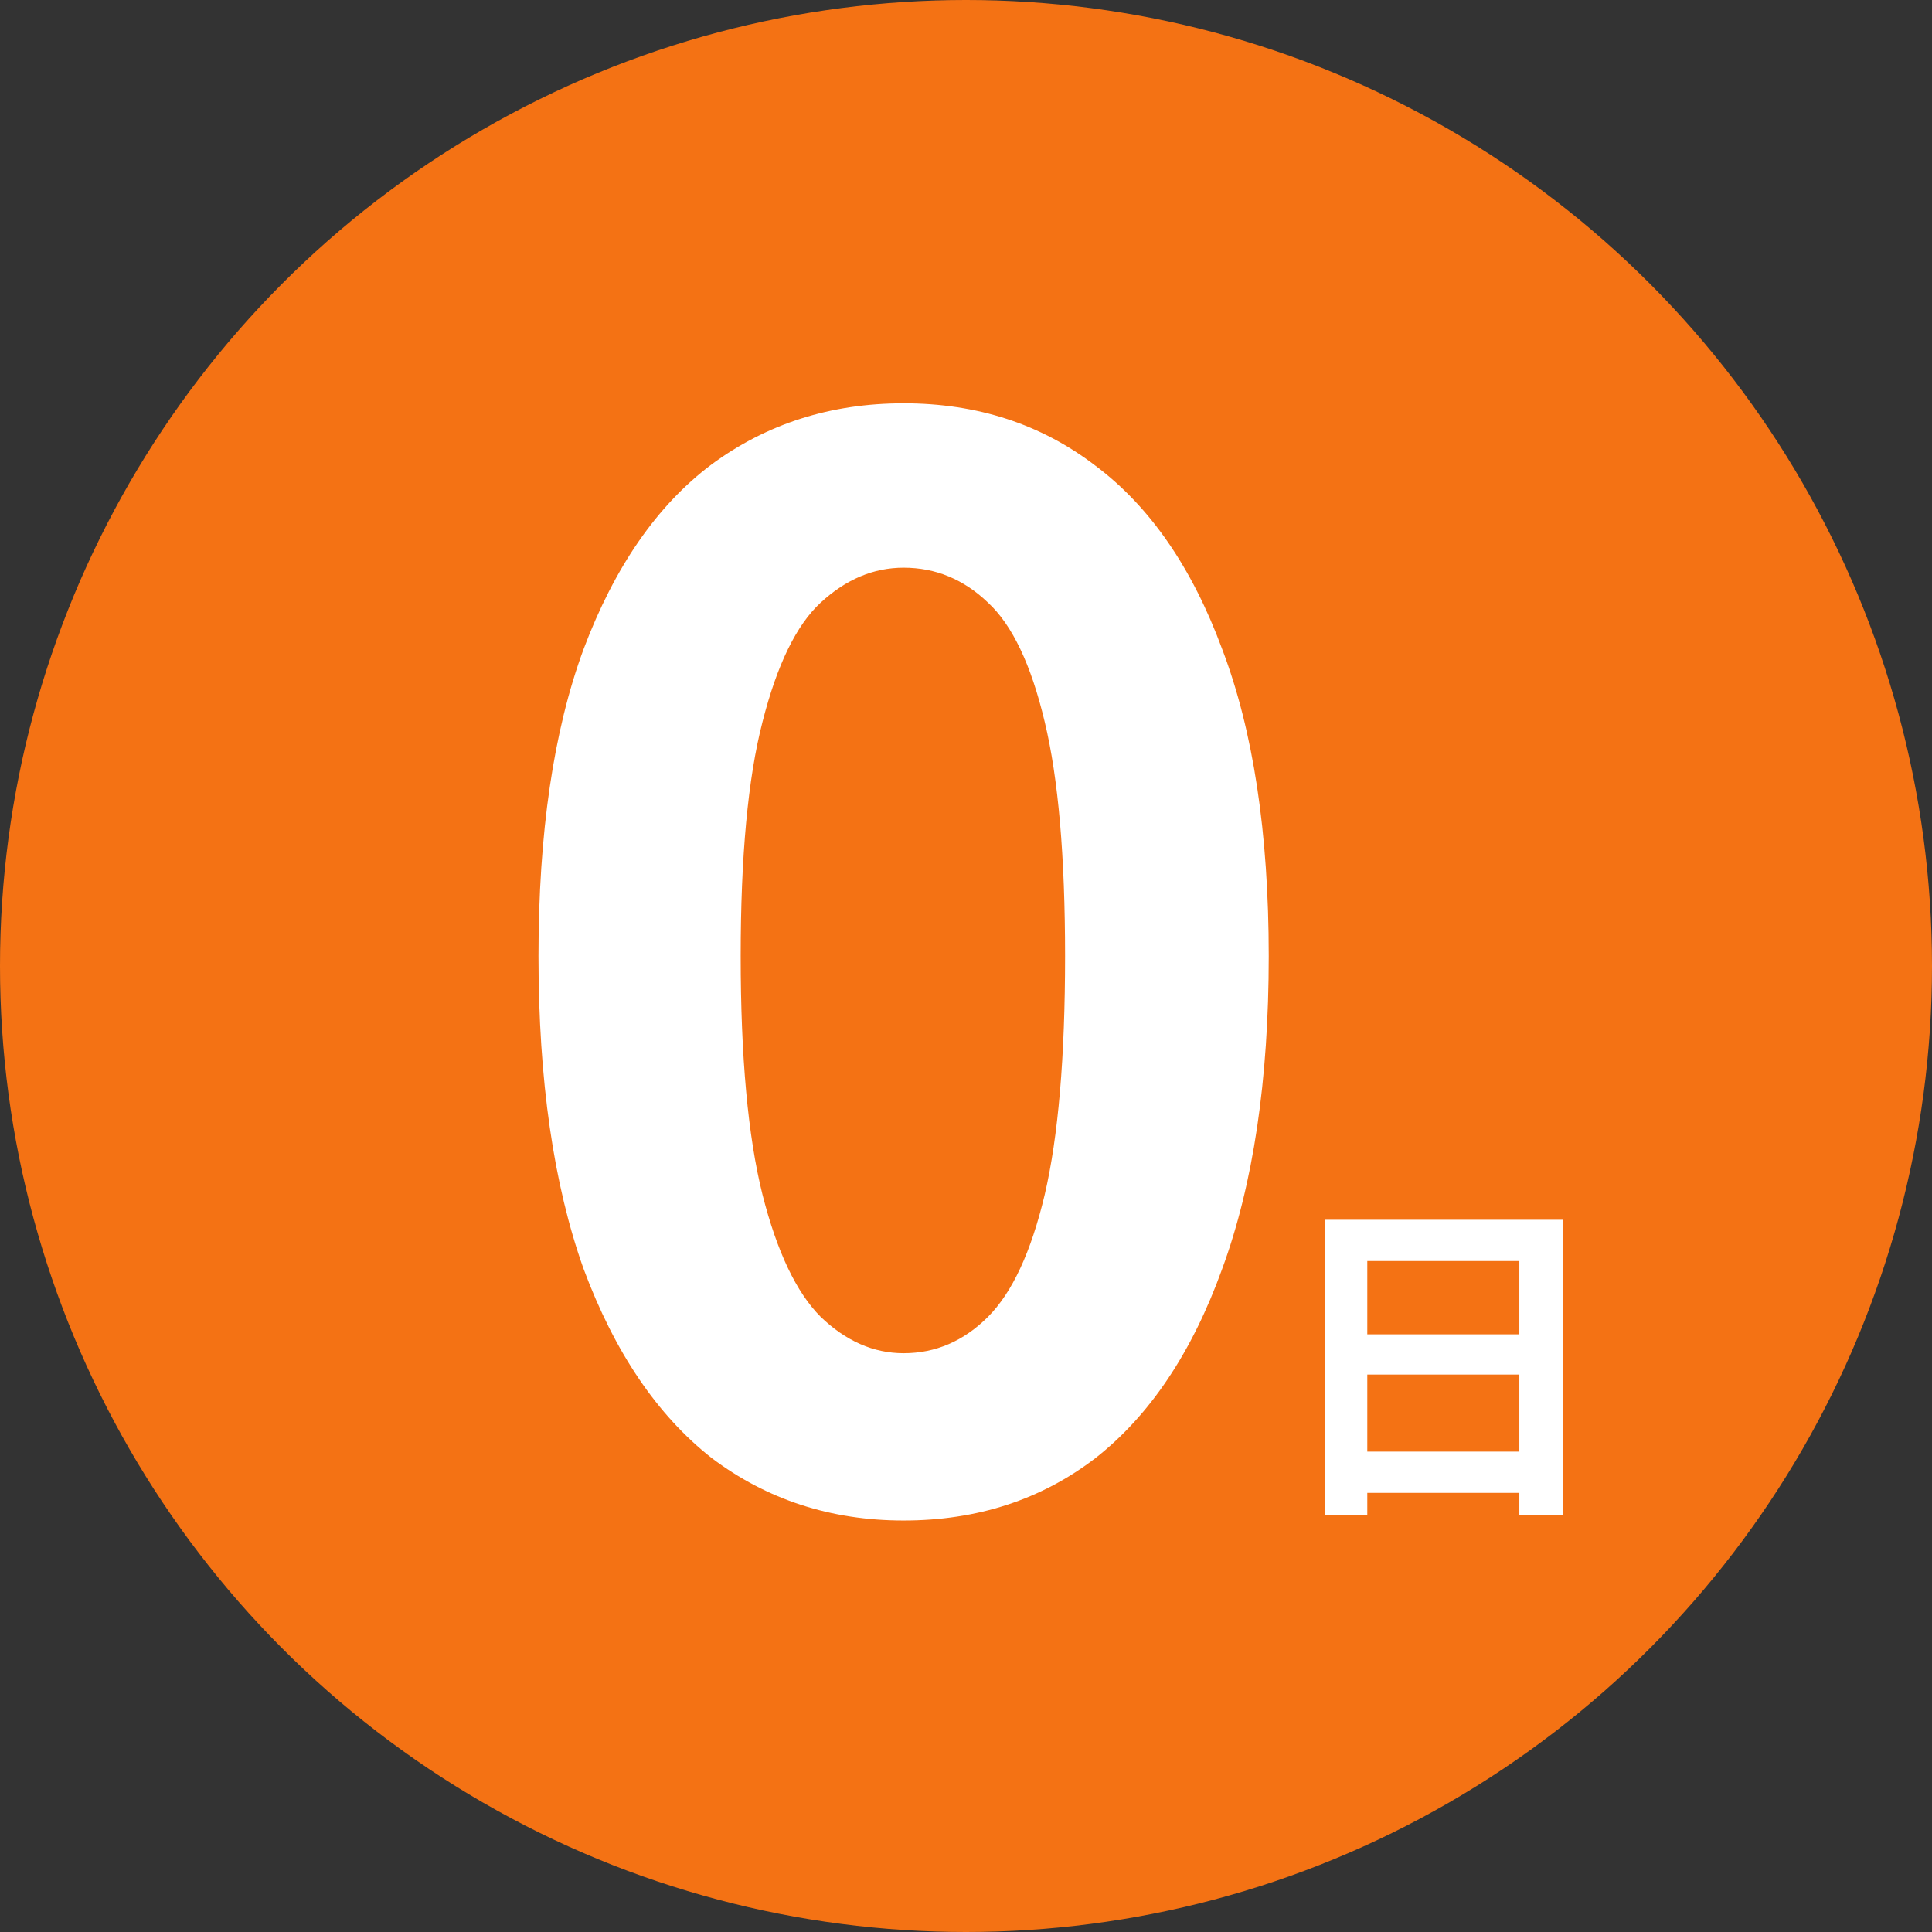
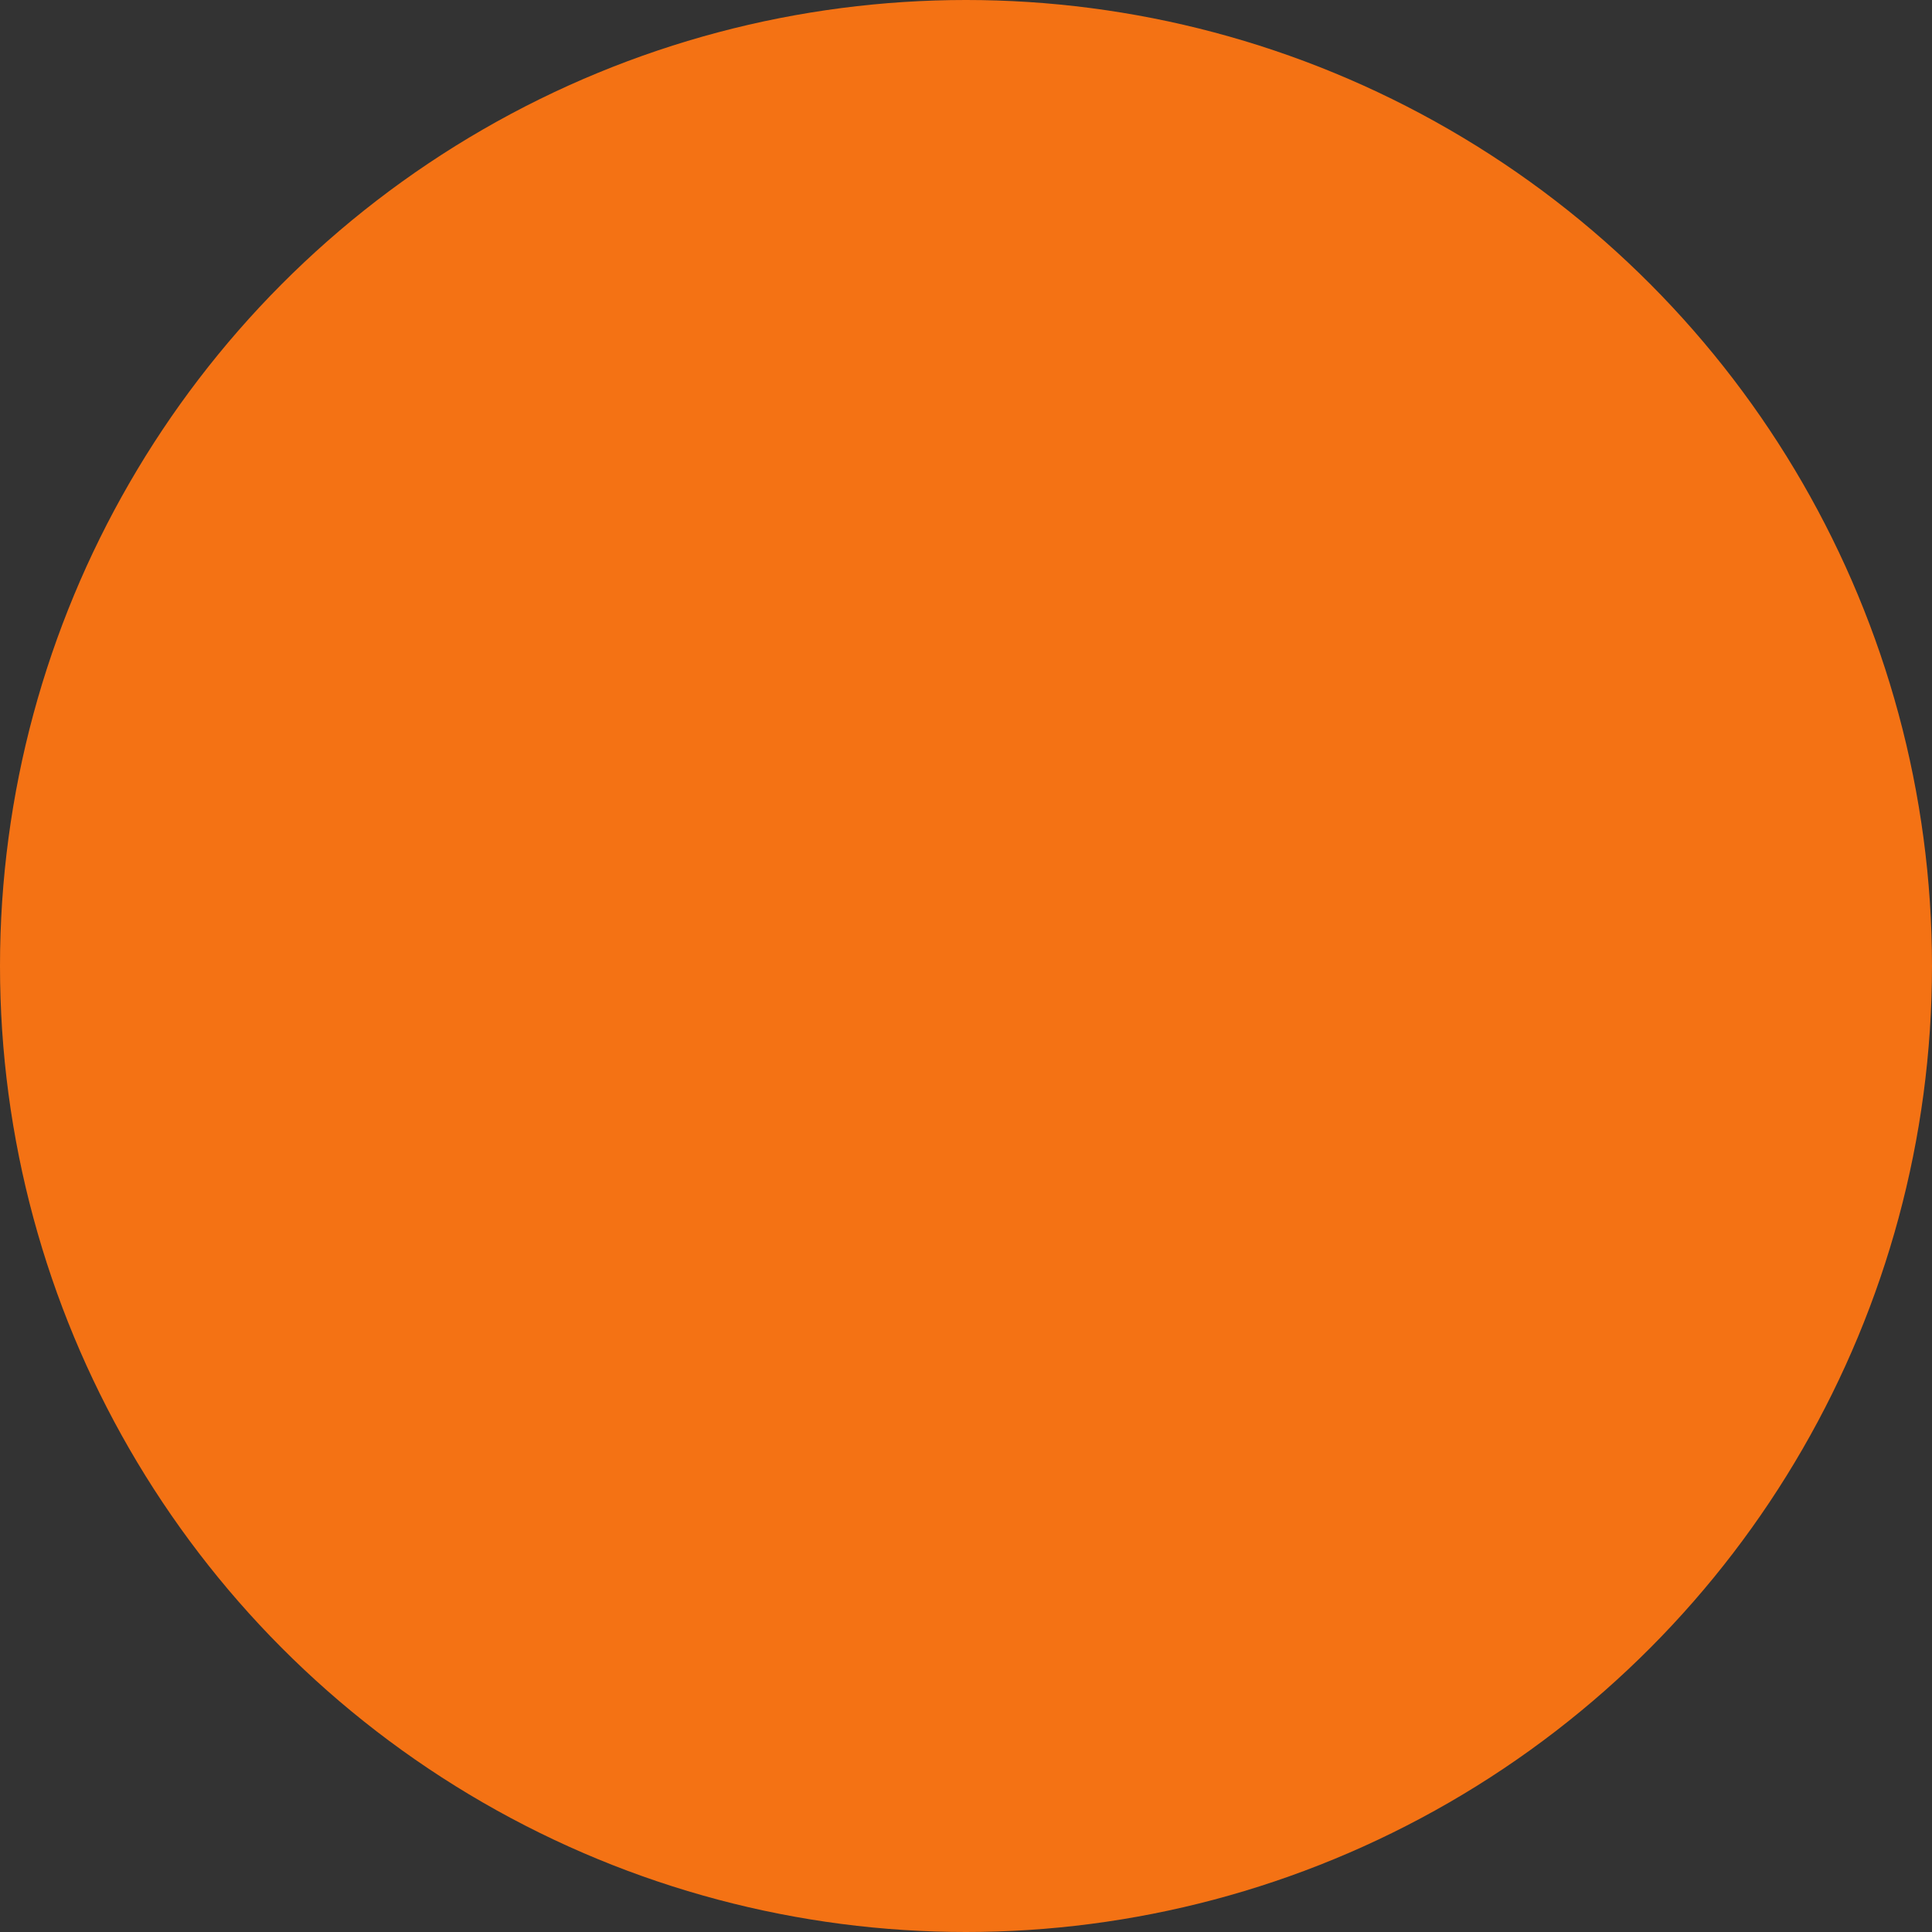
<svg xmlns="http://www.w3.org/2000/svg" width="170" height="170" viewBox="0 0 170 170" fill="none">
  <rect x="0" y="0" width="170" height="170" fill="#333333" stroke="none" />
  <circle cx="85" cy="85" r="85" fill="#F47214" />
-   <path d="M116.62 107.33H137.56V133.28H133.69V110.96H120.31V133.34H116.62V107.33ZM119.14 117.41H135.28V120.95H119.14V117.41ZM119.14 127.73H135.31V131.36H119.14V127.73Z" fill="white" />
-   <path d="M79.51 133.792C73.11 133.792 67.478 131.957 62.614 128.288C57.835 124.533 54.081 118.987 51.35 111.648C48.705 104.224 47.382 95.051 47.382 84.128C47.382 73.291 48.705 64.288 51.35 57.12C54.081 49.867 57.835 44.448 62.614 40.864C67.478 37.28 73.11 35.488 79.51 35.488C85.995 35.488 91.627 37.323 96.406 40.992C101.185 44.576 104.897 49.952 107.542 57.12C110.273 64.288 111.638 73.291 111.638 84.128C111.638 95.051 110.273 104.224 107.542 111.648C104.897 118.987 101.185 124.533 96.406 128.288C91.627 131.957 85.995 133.792 79.51 133.792ZM79.51 119.072C82.326 119.072 84.801 118.005 86.934 115.872C89.067 113.739 90.731 110.155 91.926 105.12C93.121 100 93.718 93.003 93.718 84.128C93.718 75.339 93.121 68.469 91.926 63.52C90.731 58.485 89.067 54.987 86.934 53.024C84.801 50.976 82.326 49.952 79.51 49.952C76.865 49.952 74.433 50.976 72.214 53.024C70.081 54.987 68.374 58.485 67.094 63.52C65.814 68.469 65.174 75.339 65.174 84.128C65.174 93.003 65.814 100 67.094 105.12C68.374 110.155 70.081 113.739 72.214 115.872C74.433 118.005 76.865 119.072 79.51 119.072Z" fill="white" />
</svg>